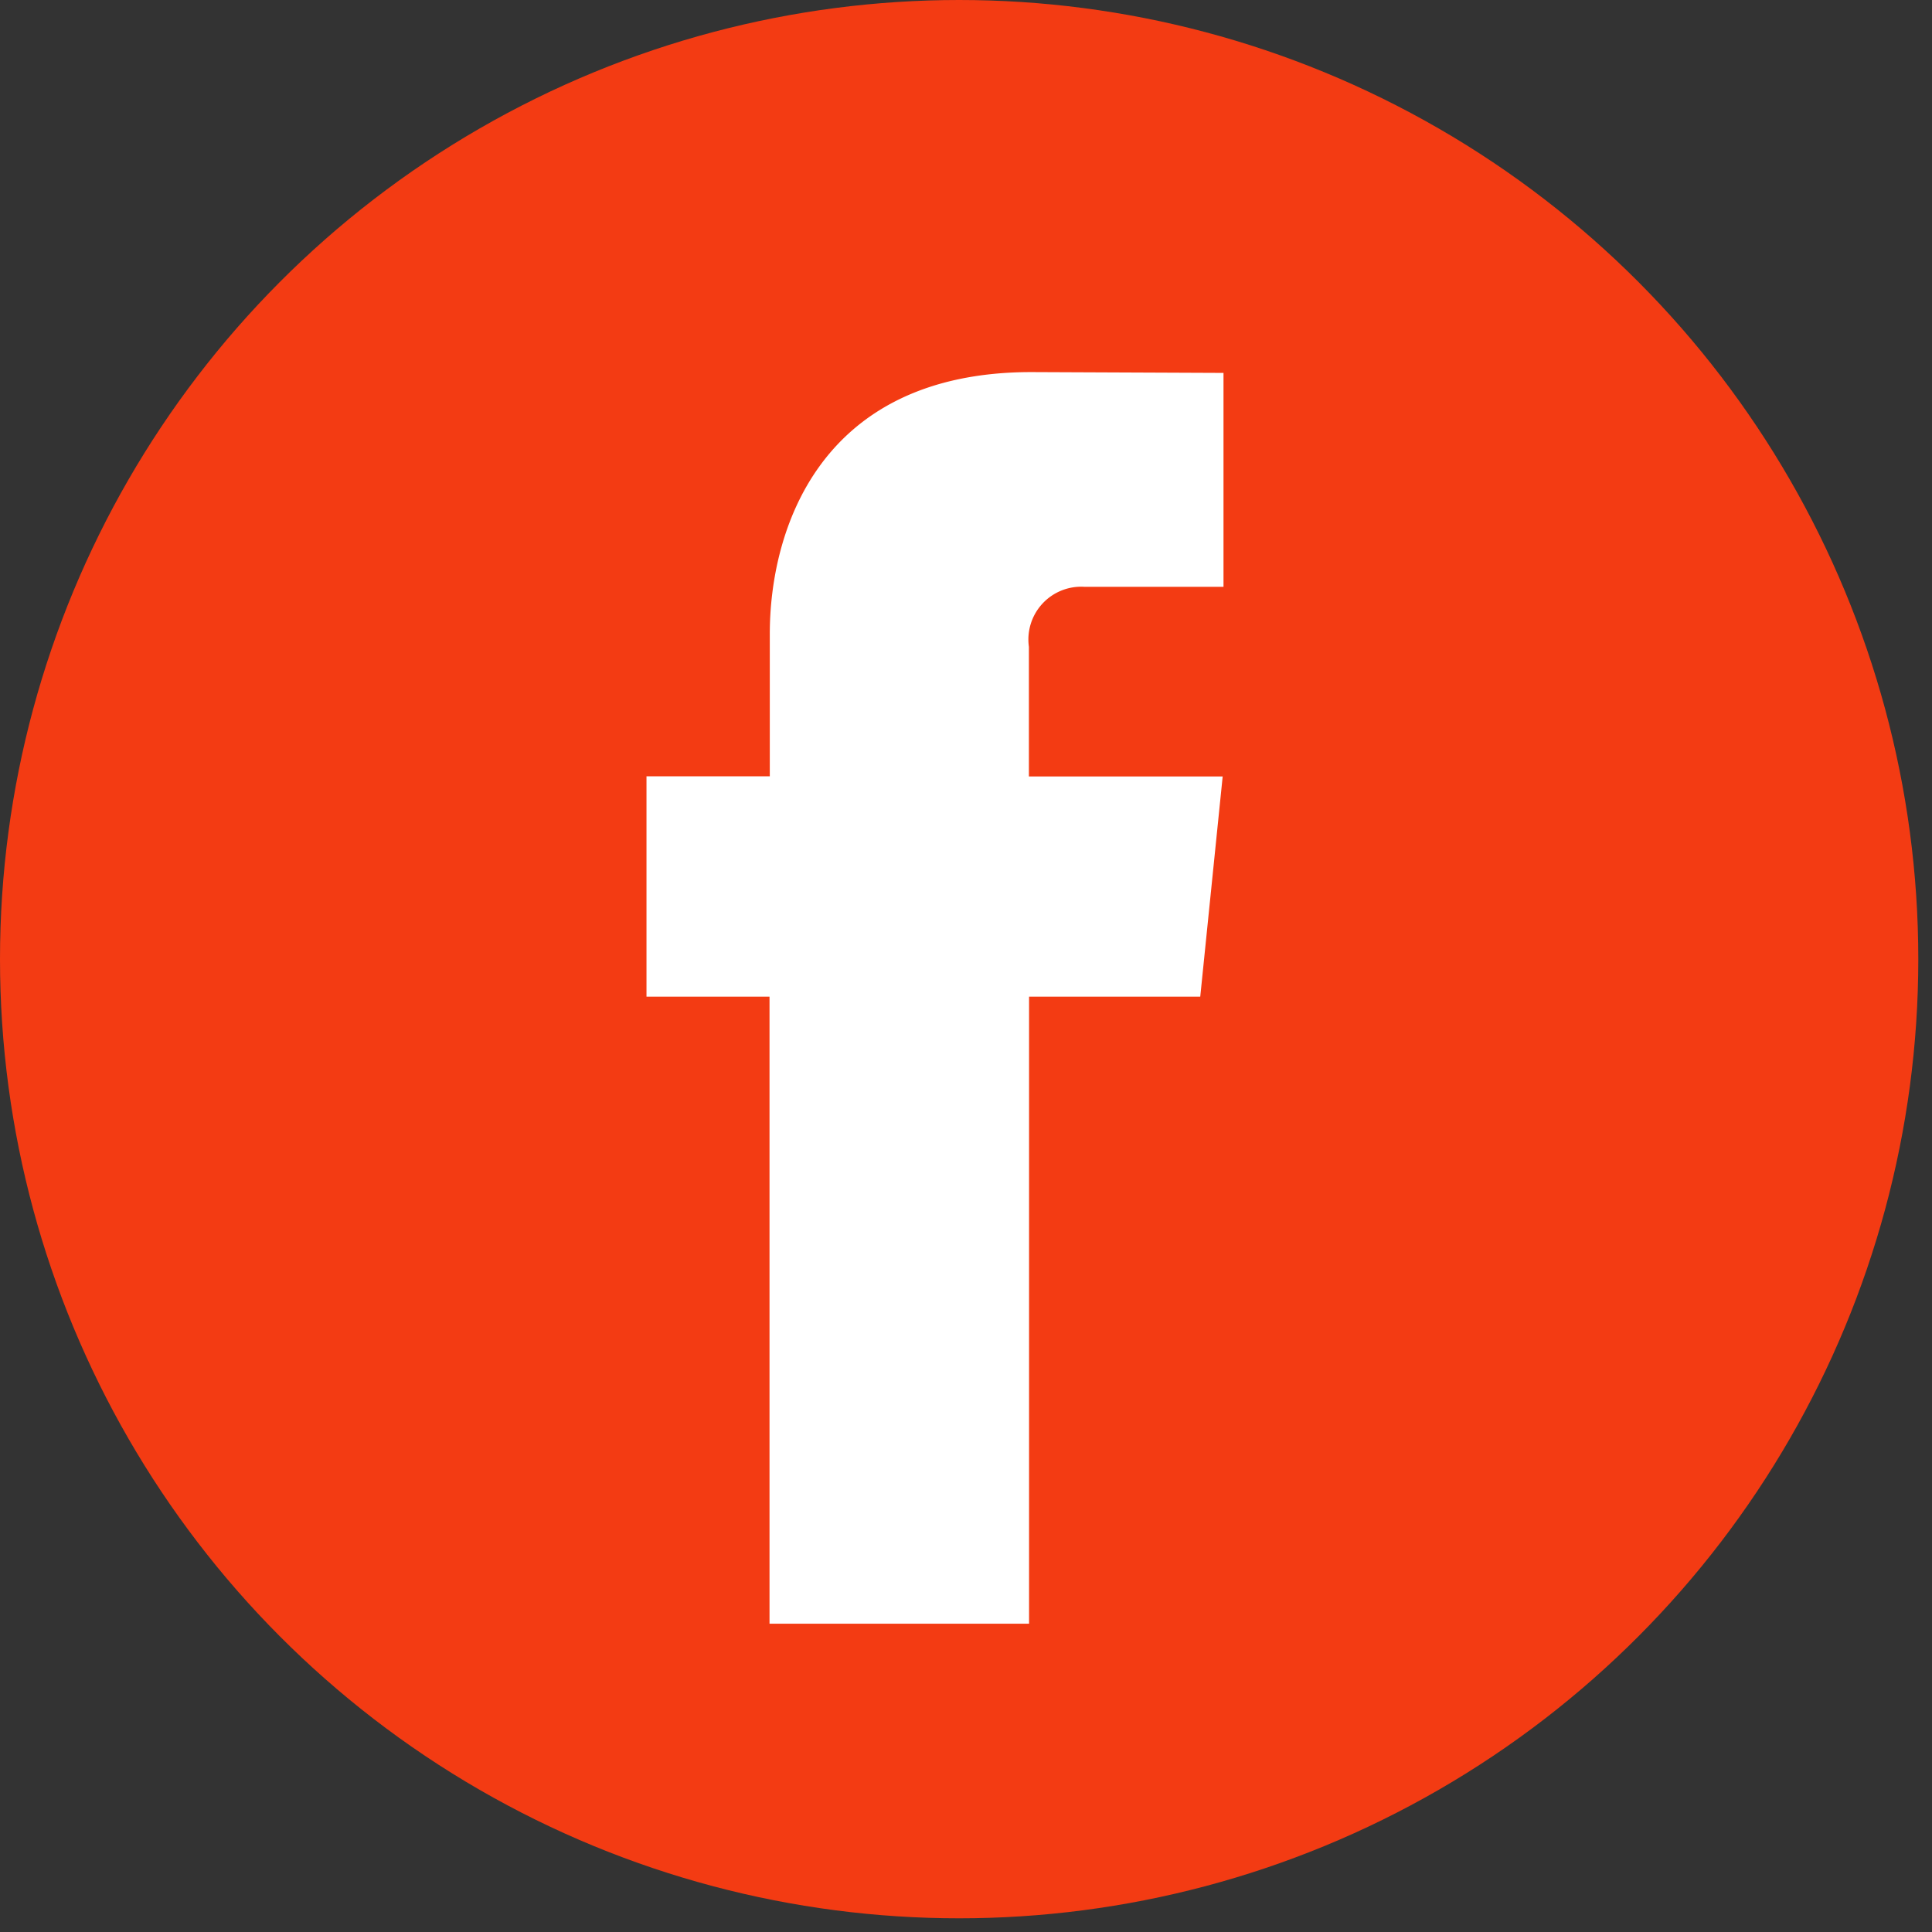
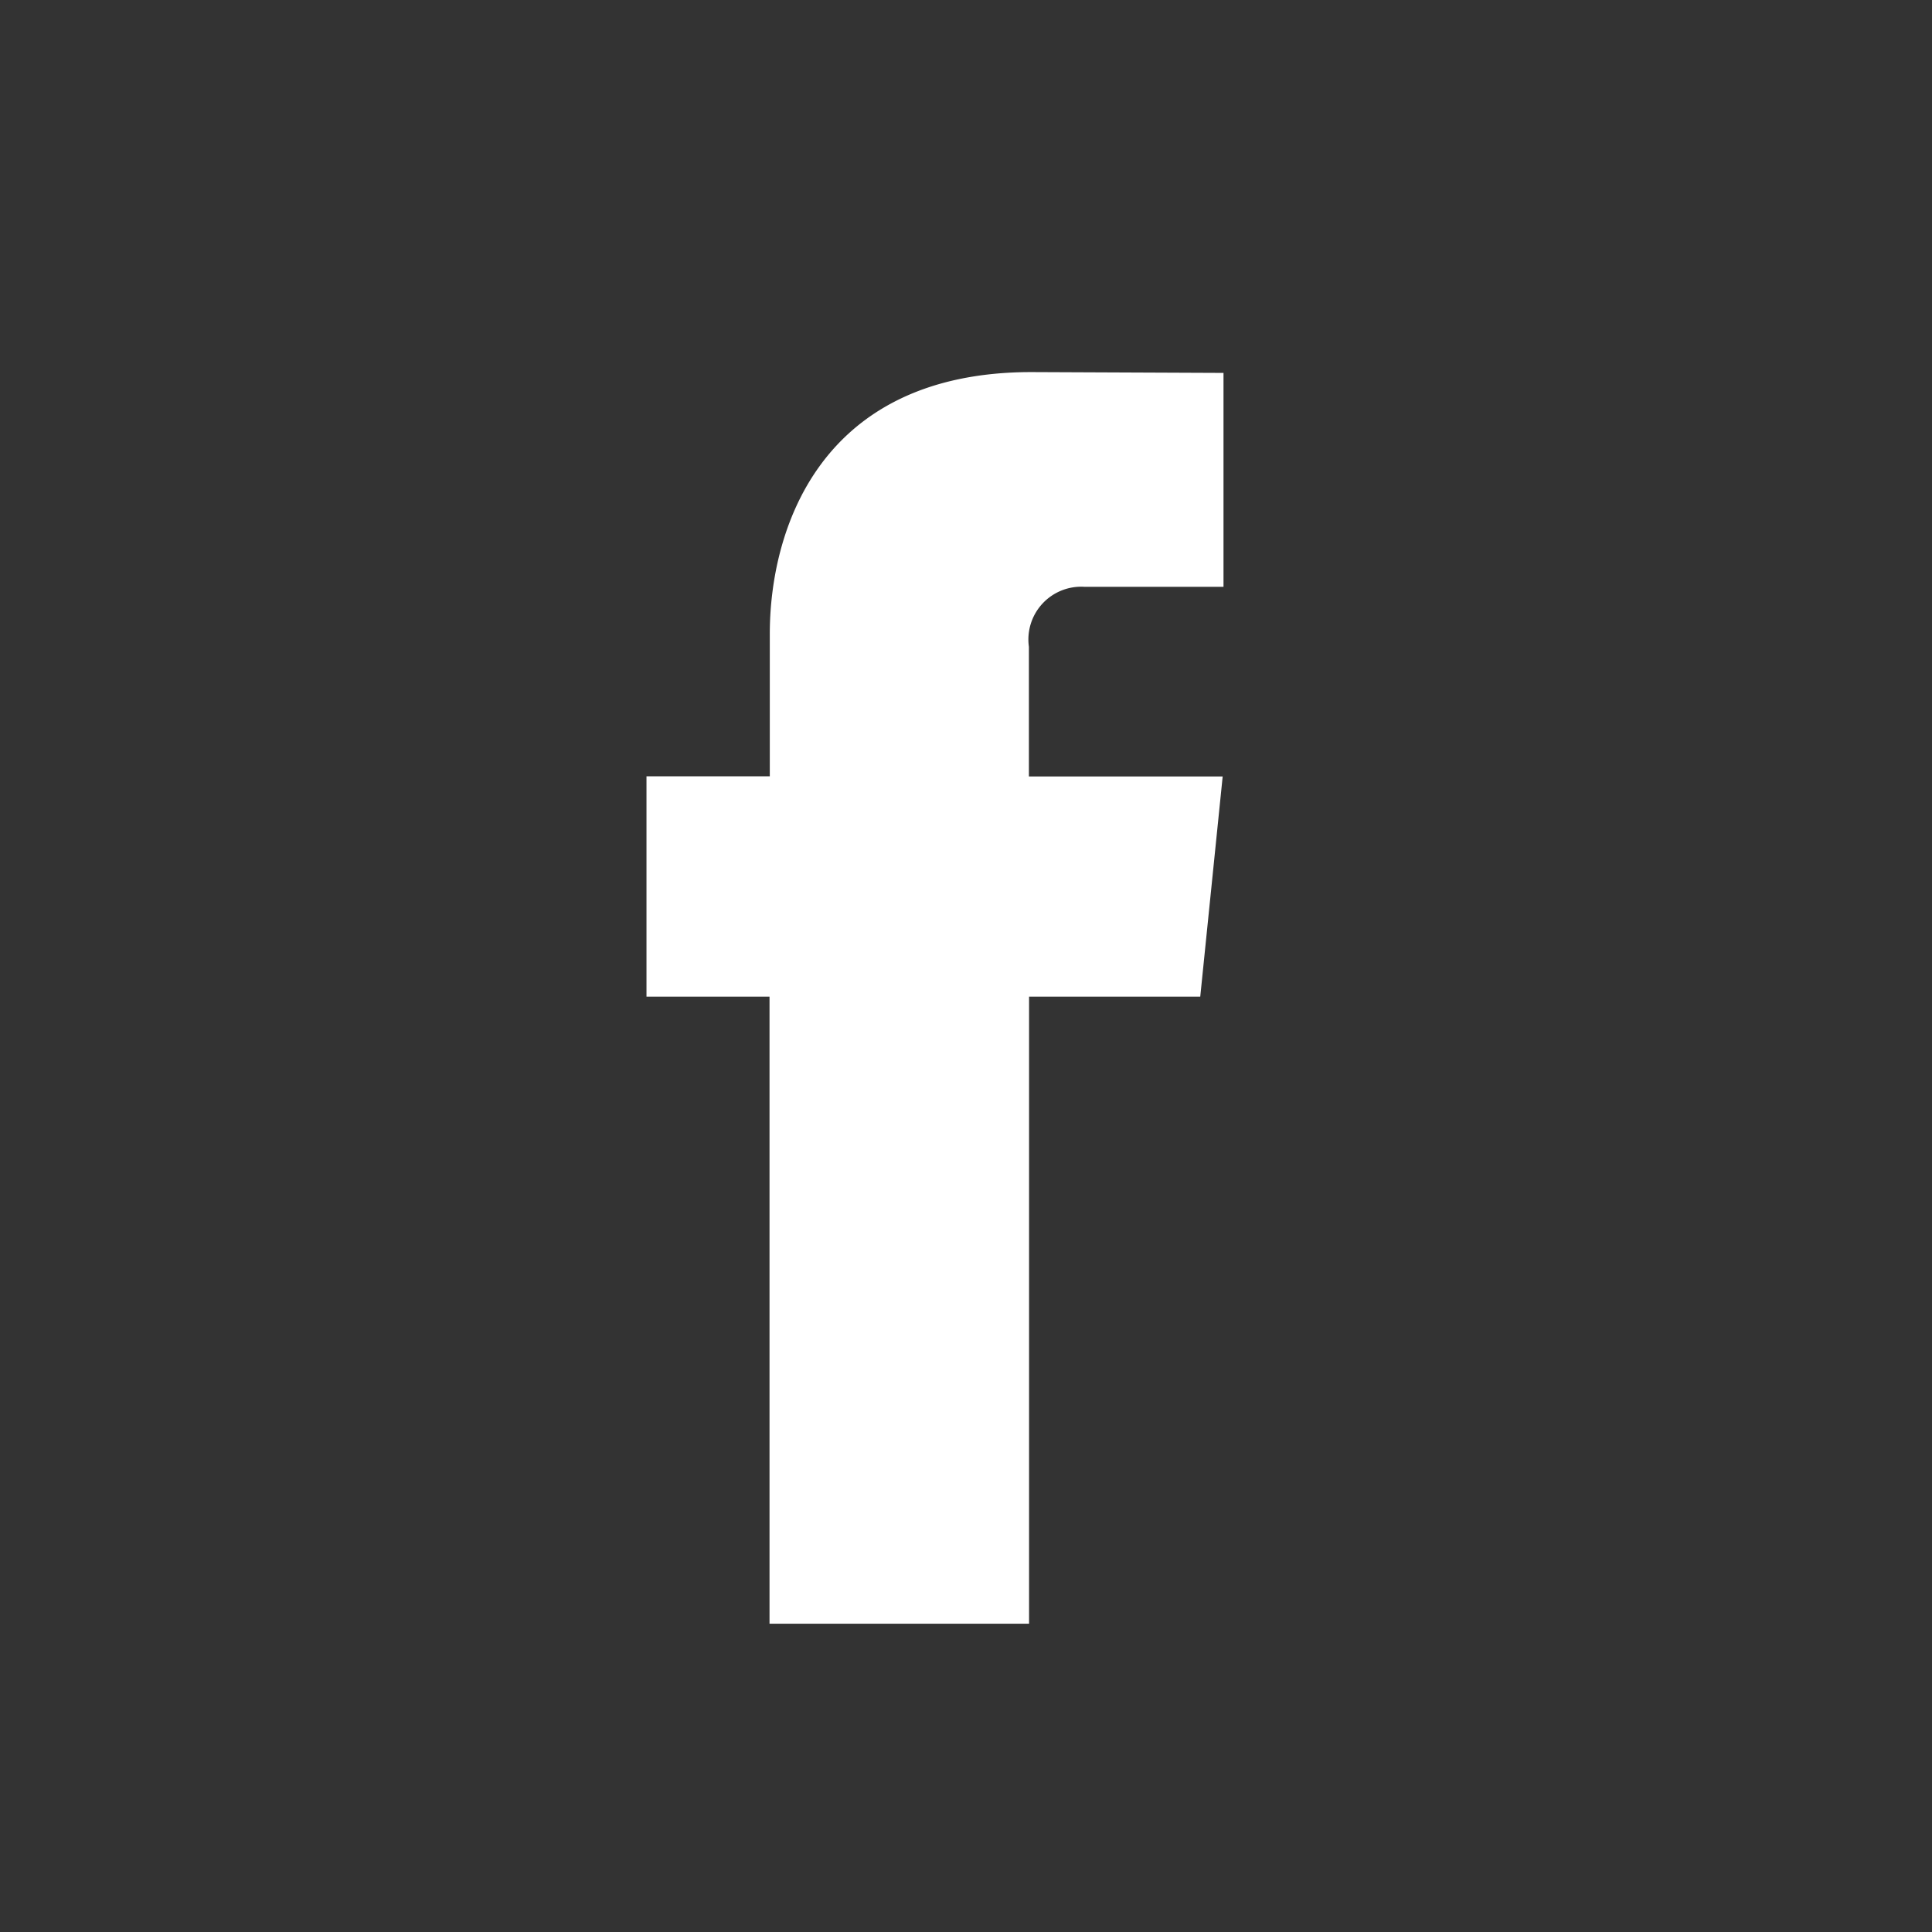
<svg xmlns="http://www.w3.org/2000/svg" id="_1" data-name="1" width="34.986" height="34.986" viewBox="0 0 34.986 34.986">
  <rect x="0" y="0" width="34.986" height="34.986" fill="#333333" stroke="none" />
-   <rect id="Socia" width="34.986" height="34.986" fill="rgba(0,0,0,0)" />
-   <ellipse id="Oval-5" cx="17.369" cy="17.369" rx="17.369" ry="17.369" transform="translate(0 0)" fill="#f33b13" />
  <path id="Shape-3" d="M10.028,11.31h-3.1V22.665h-4.7V11.31H0V7.32H2.233V4.738C2.233,2.892,3.11,0,6.971,0l3.478.015V3.888H7.925a.956.956,0,0,0-1,1.087V7.323h3.509Z" transform="translate(11.707 6.738)" fill="#fff" />
</svg>